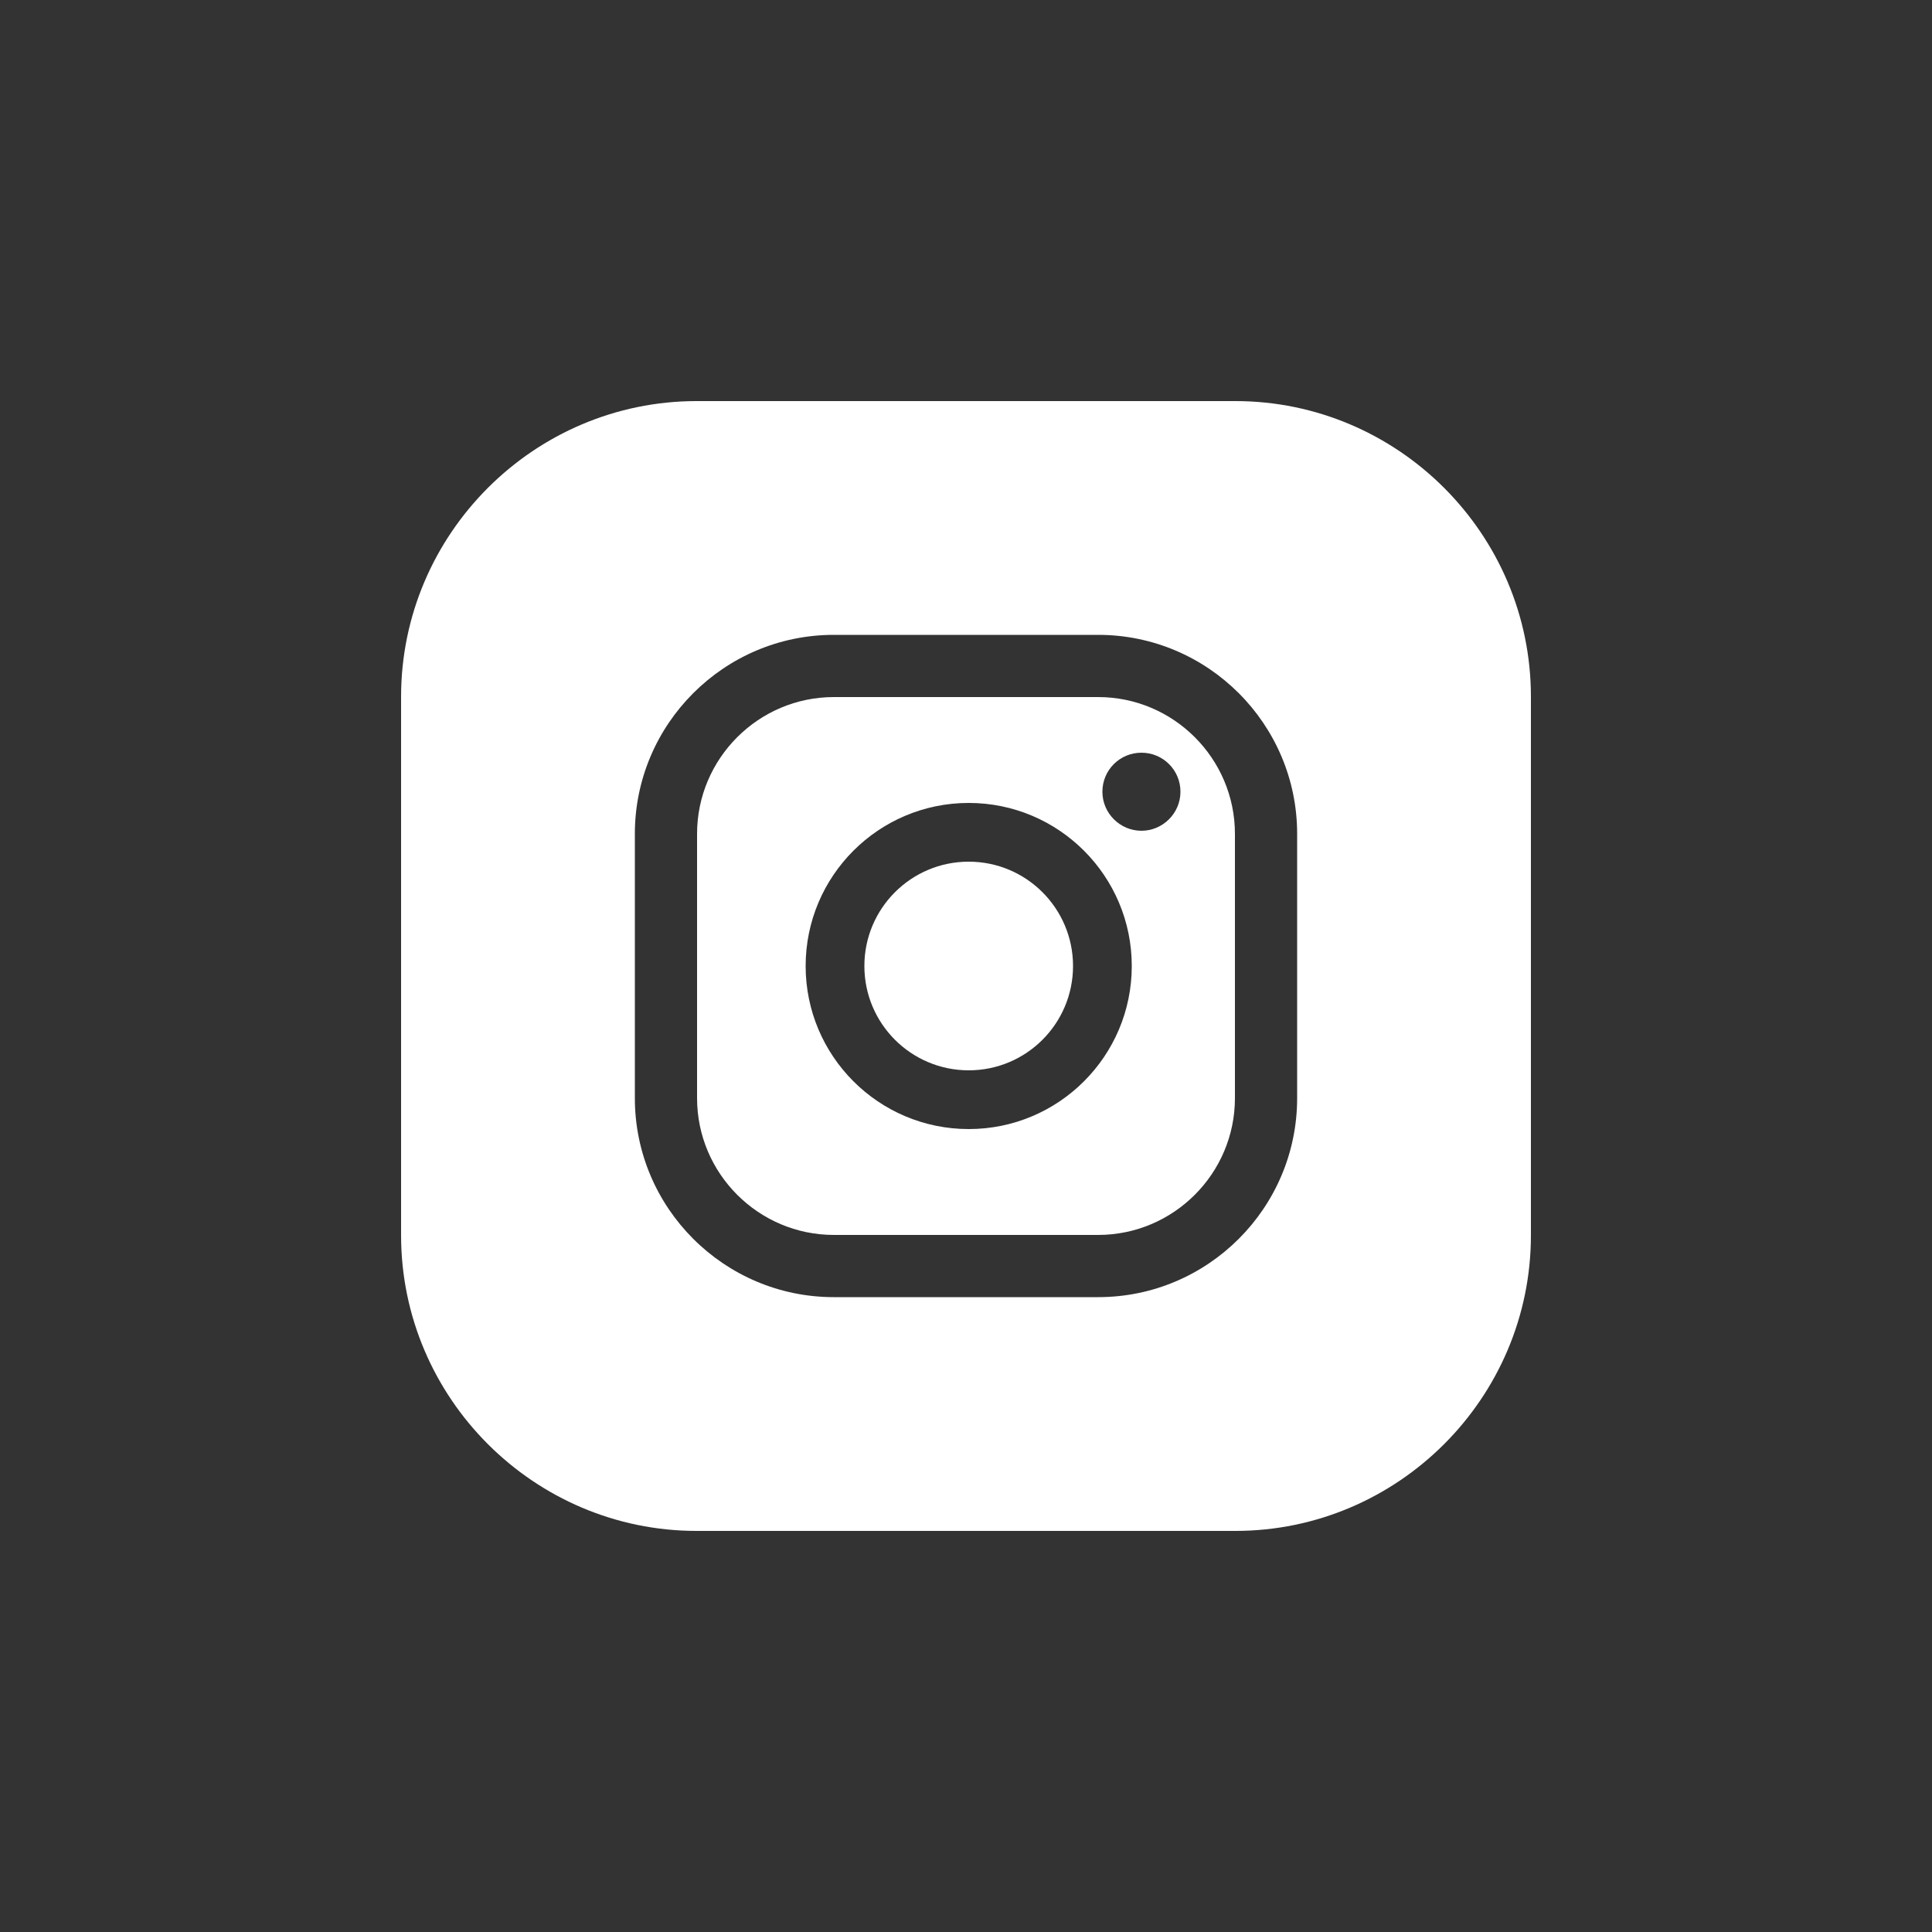
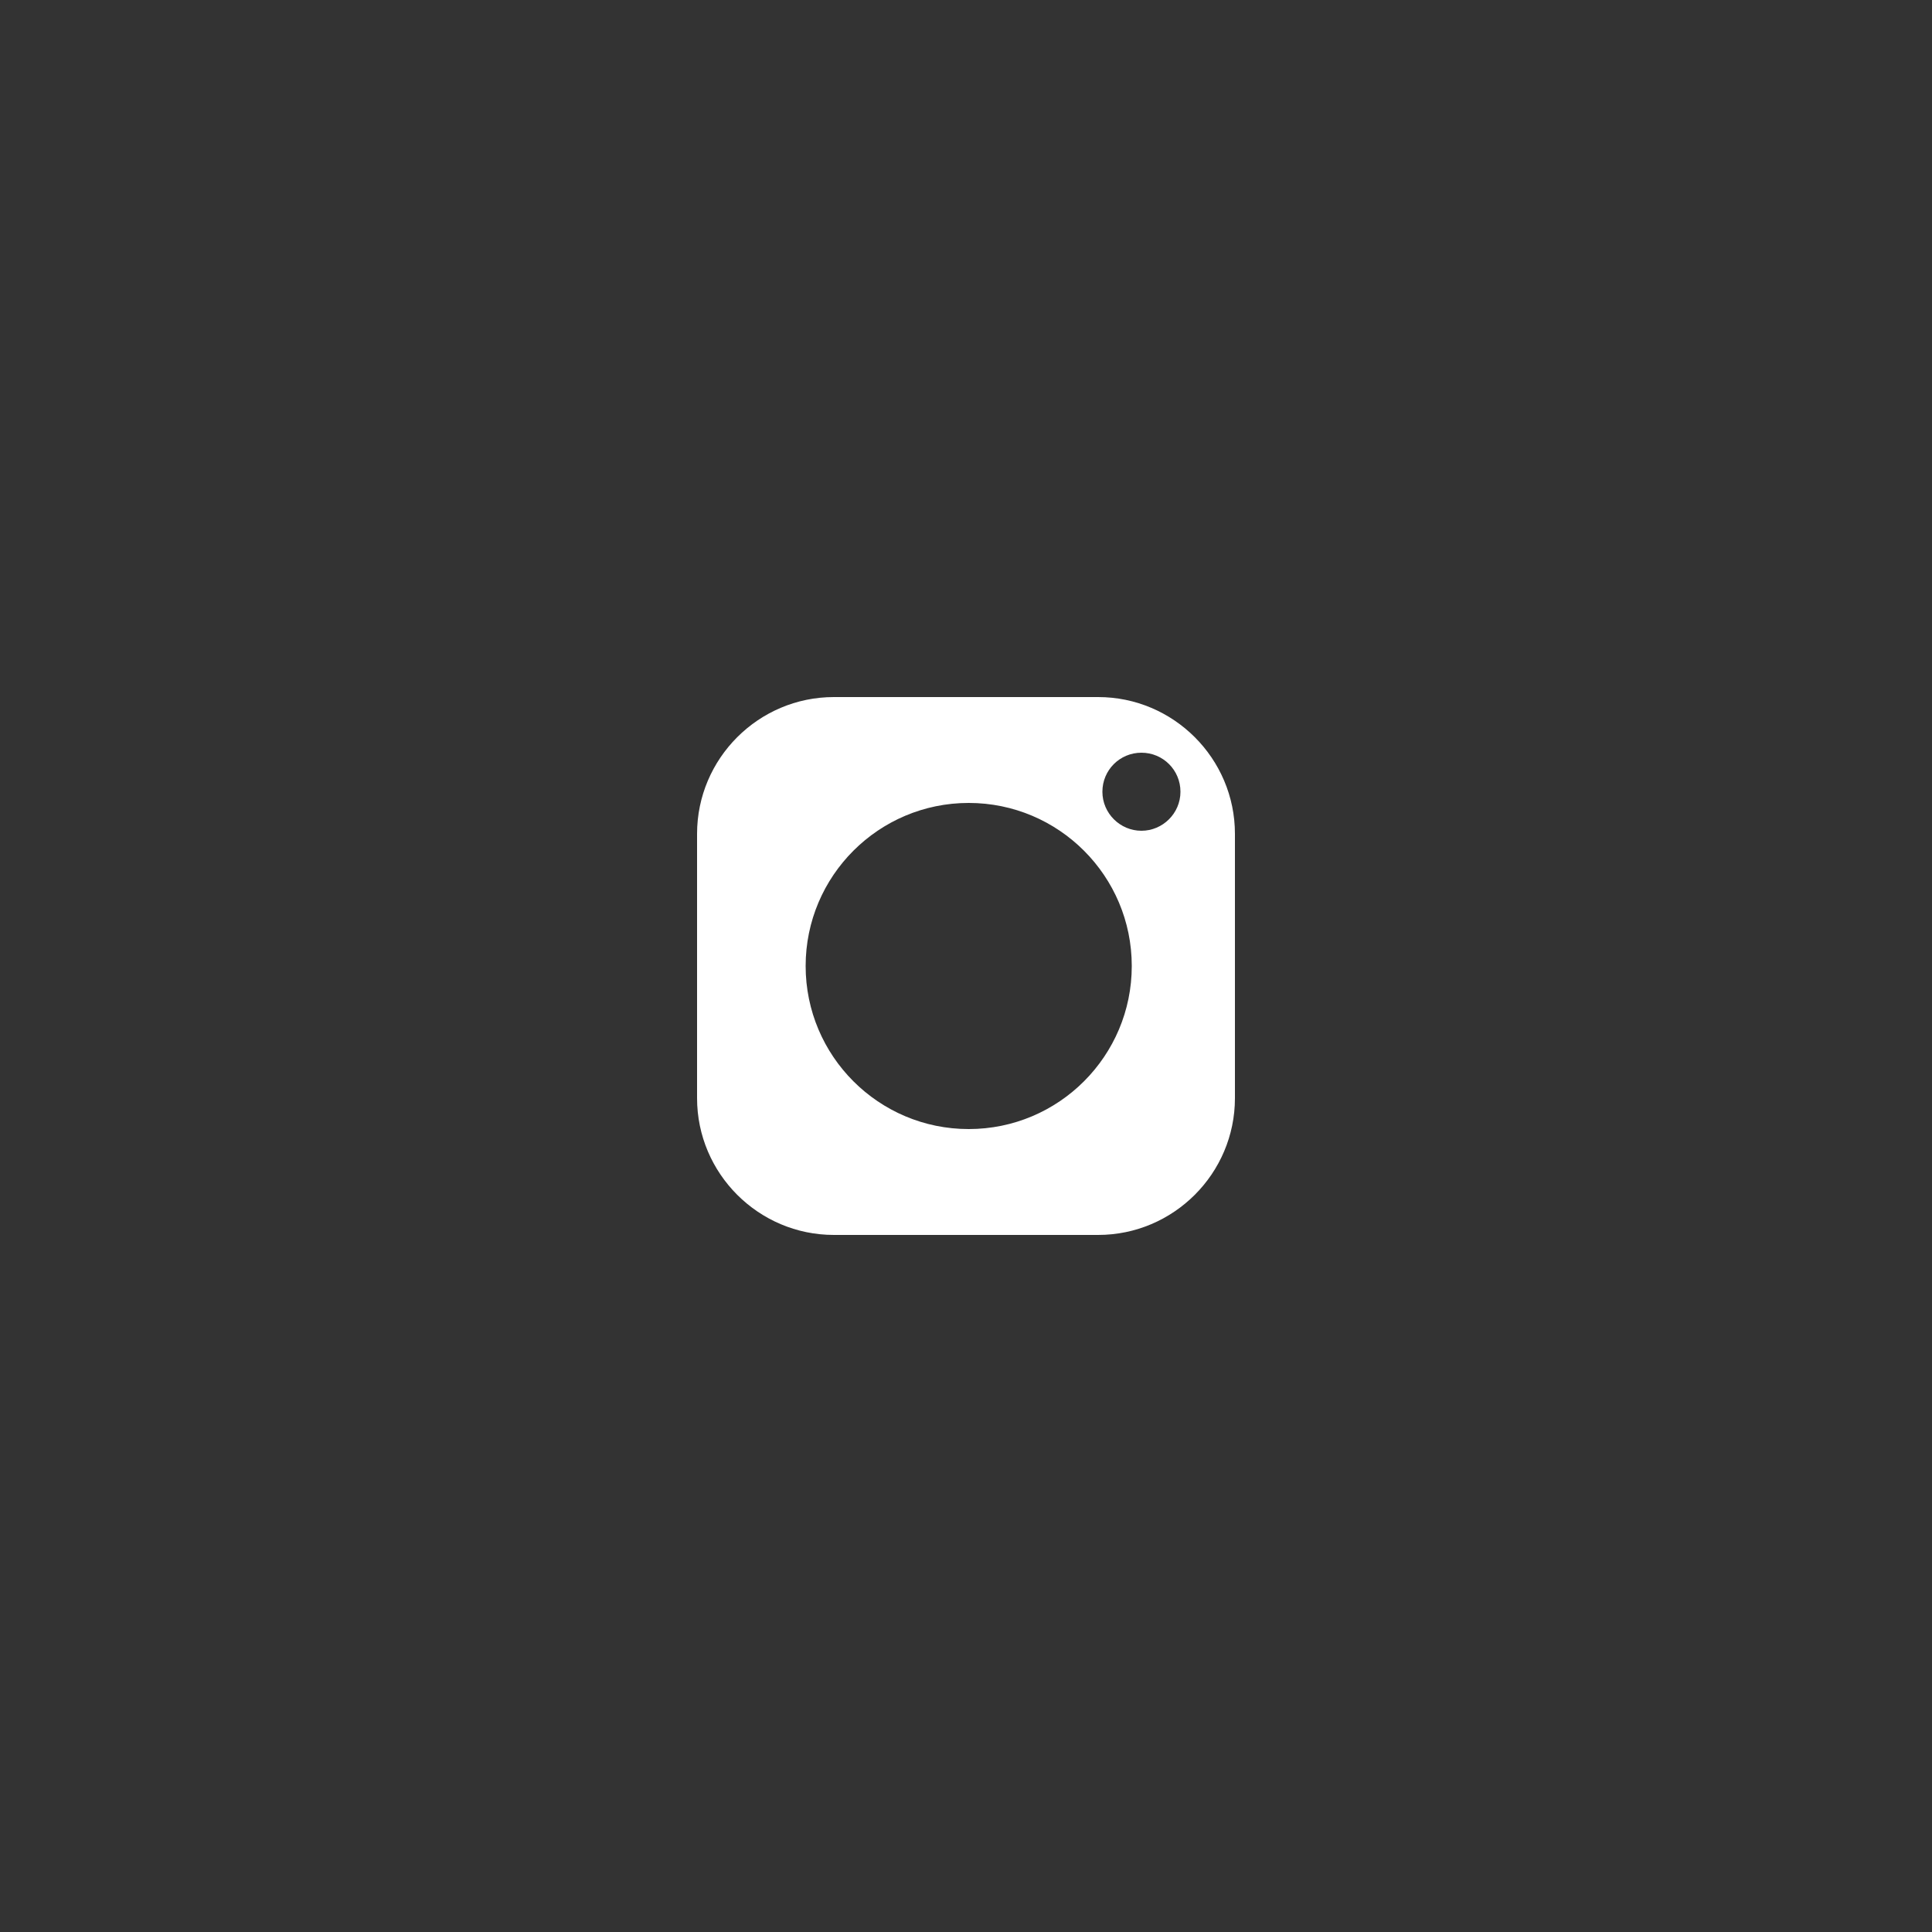
<svg xmlns="http://www.w3.org/2000/svg" xml:space="preserve" style="enable-background:new 0 0 50 50;" viewBox="0 0 50 50" y="0px" x="0px" id="Layer_1" version="1.1">
  <rect x="0" y="0" width="50" height="50" fill="#333333" stroke="none" />
  <style type="text/css">
	.st0{fill:#FFFFFF;}
</style>
  <g>
-     <circle r="2.7" cy="25" cx="25.07" class="st0" />
    <path d="M28.42,18.04h-6.84c-1.95,0-3.54,1.59-3.54,3.54v6.84c0,1.95,1.59,3.54,3.54,3.54h6.84   c1.95,0,3.54-1.59,3.54-3.54v-6.84C31.96,19.63,30.37,18.04,28.42,18.04z M25.07,29.22c-2.33,0-4.22-1.89-4.22-4.22   s1.89-4.22,4.22-4.22s4.22,1.89,4.22,4.22S27.4,29.22,25.07,29.22z M29.54,21.5c-0.55,0-1.01-0.45-1.01-1.01s0.45-1.01,1.01-1.01   s1.01,0.45,1.01,1.01S30.09,21.5,29.54,21.5z" class="st0" />
-     <path d="M31.97,10.38H18.03c-4.21,0-7.65,3.44-7.65,7.65v13.94c0,4.21,3.44,7.65,7.65,7.65h13.94   c4.21,0,7.65-3.44,7.65-7.65V18.03C39.62,13.82,36.18,10.38,31.97,10.38z M33.57,28.42c0,2.84-2.31,5.15-5.15,5.15h-6.84   c-2.84,0-5.15-2.31-5.15-5.15v-6.84c0-2.84,2.31-5.15,5.15-5.15h6.84c2.84,0,5.15,2.31,5.15,5.15V28.42z" class="st0" />
  </g>
</svg>